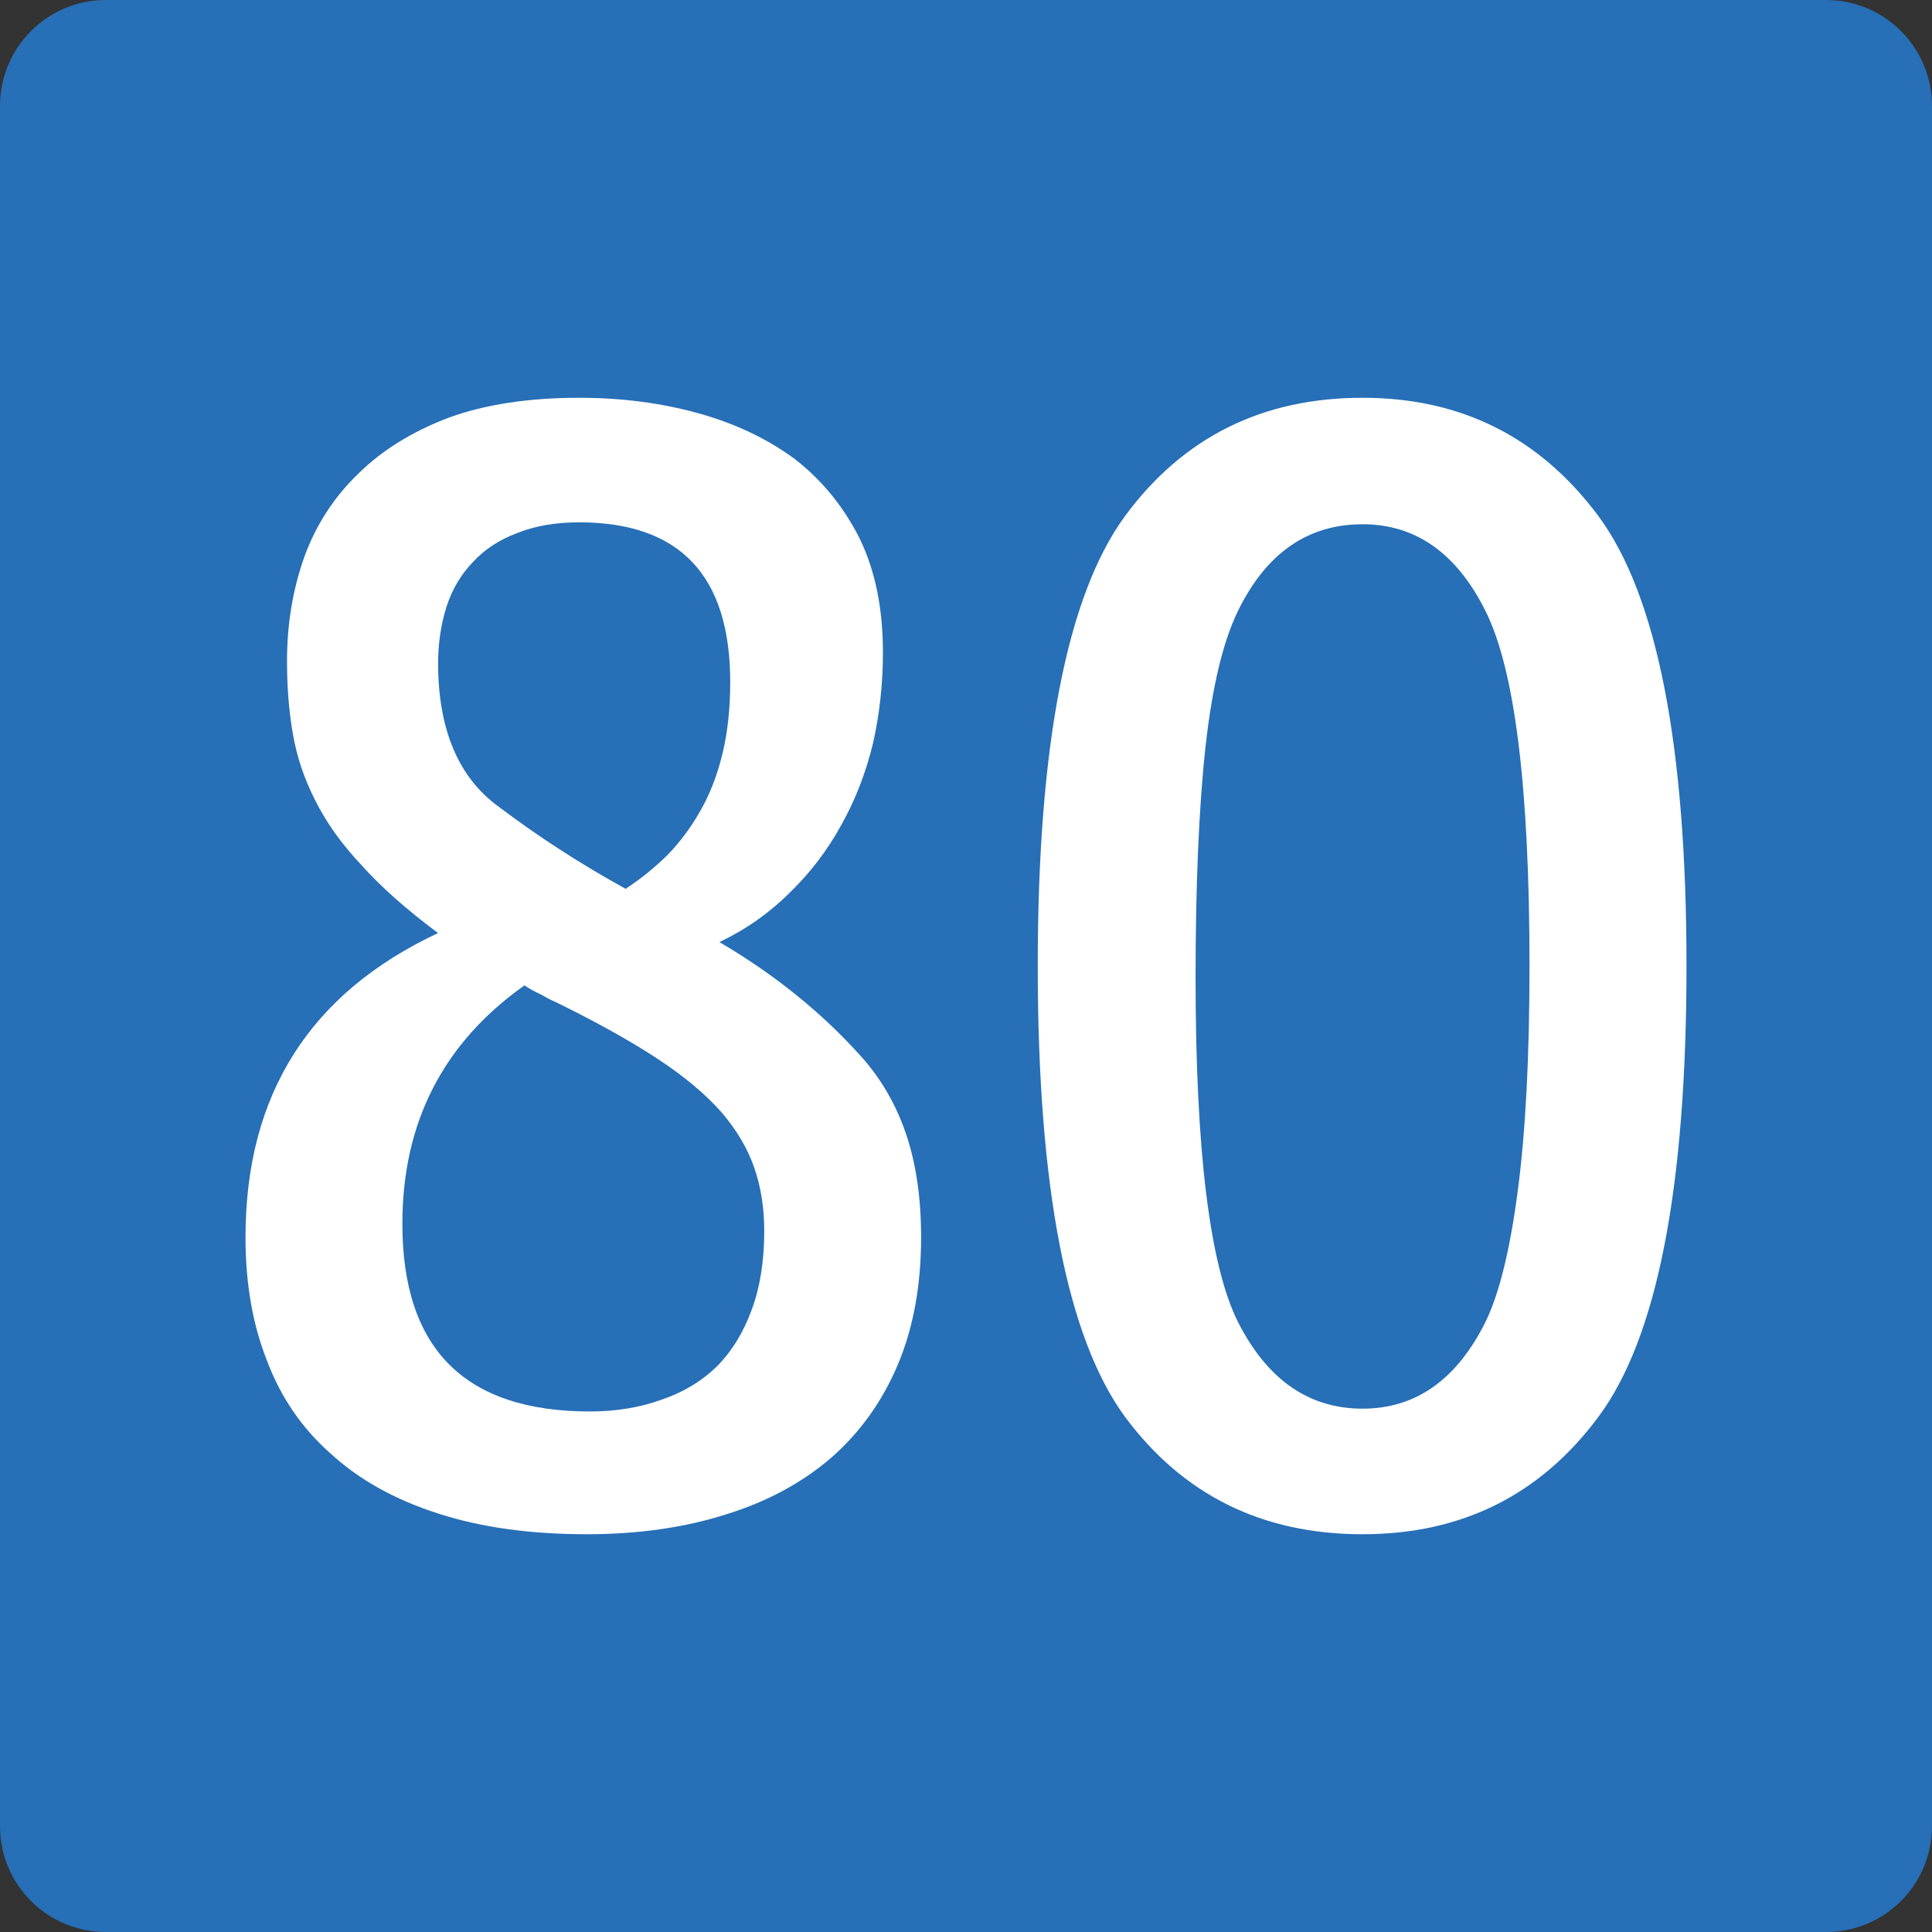
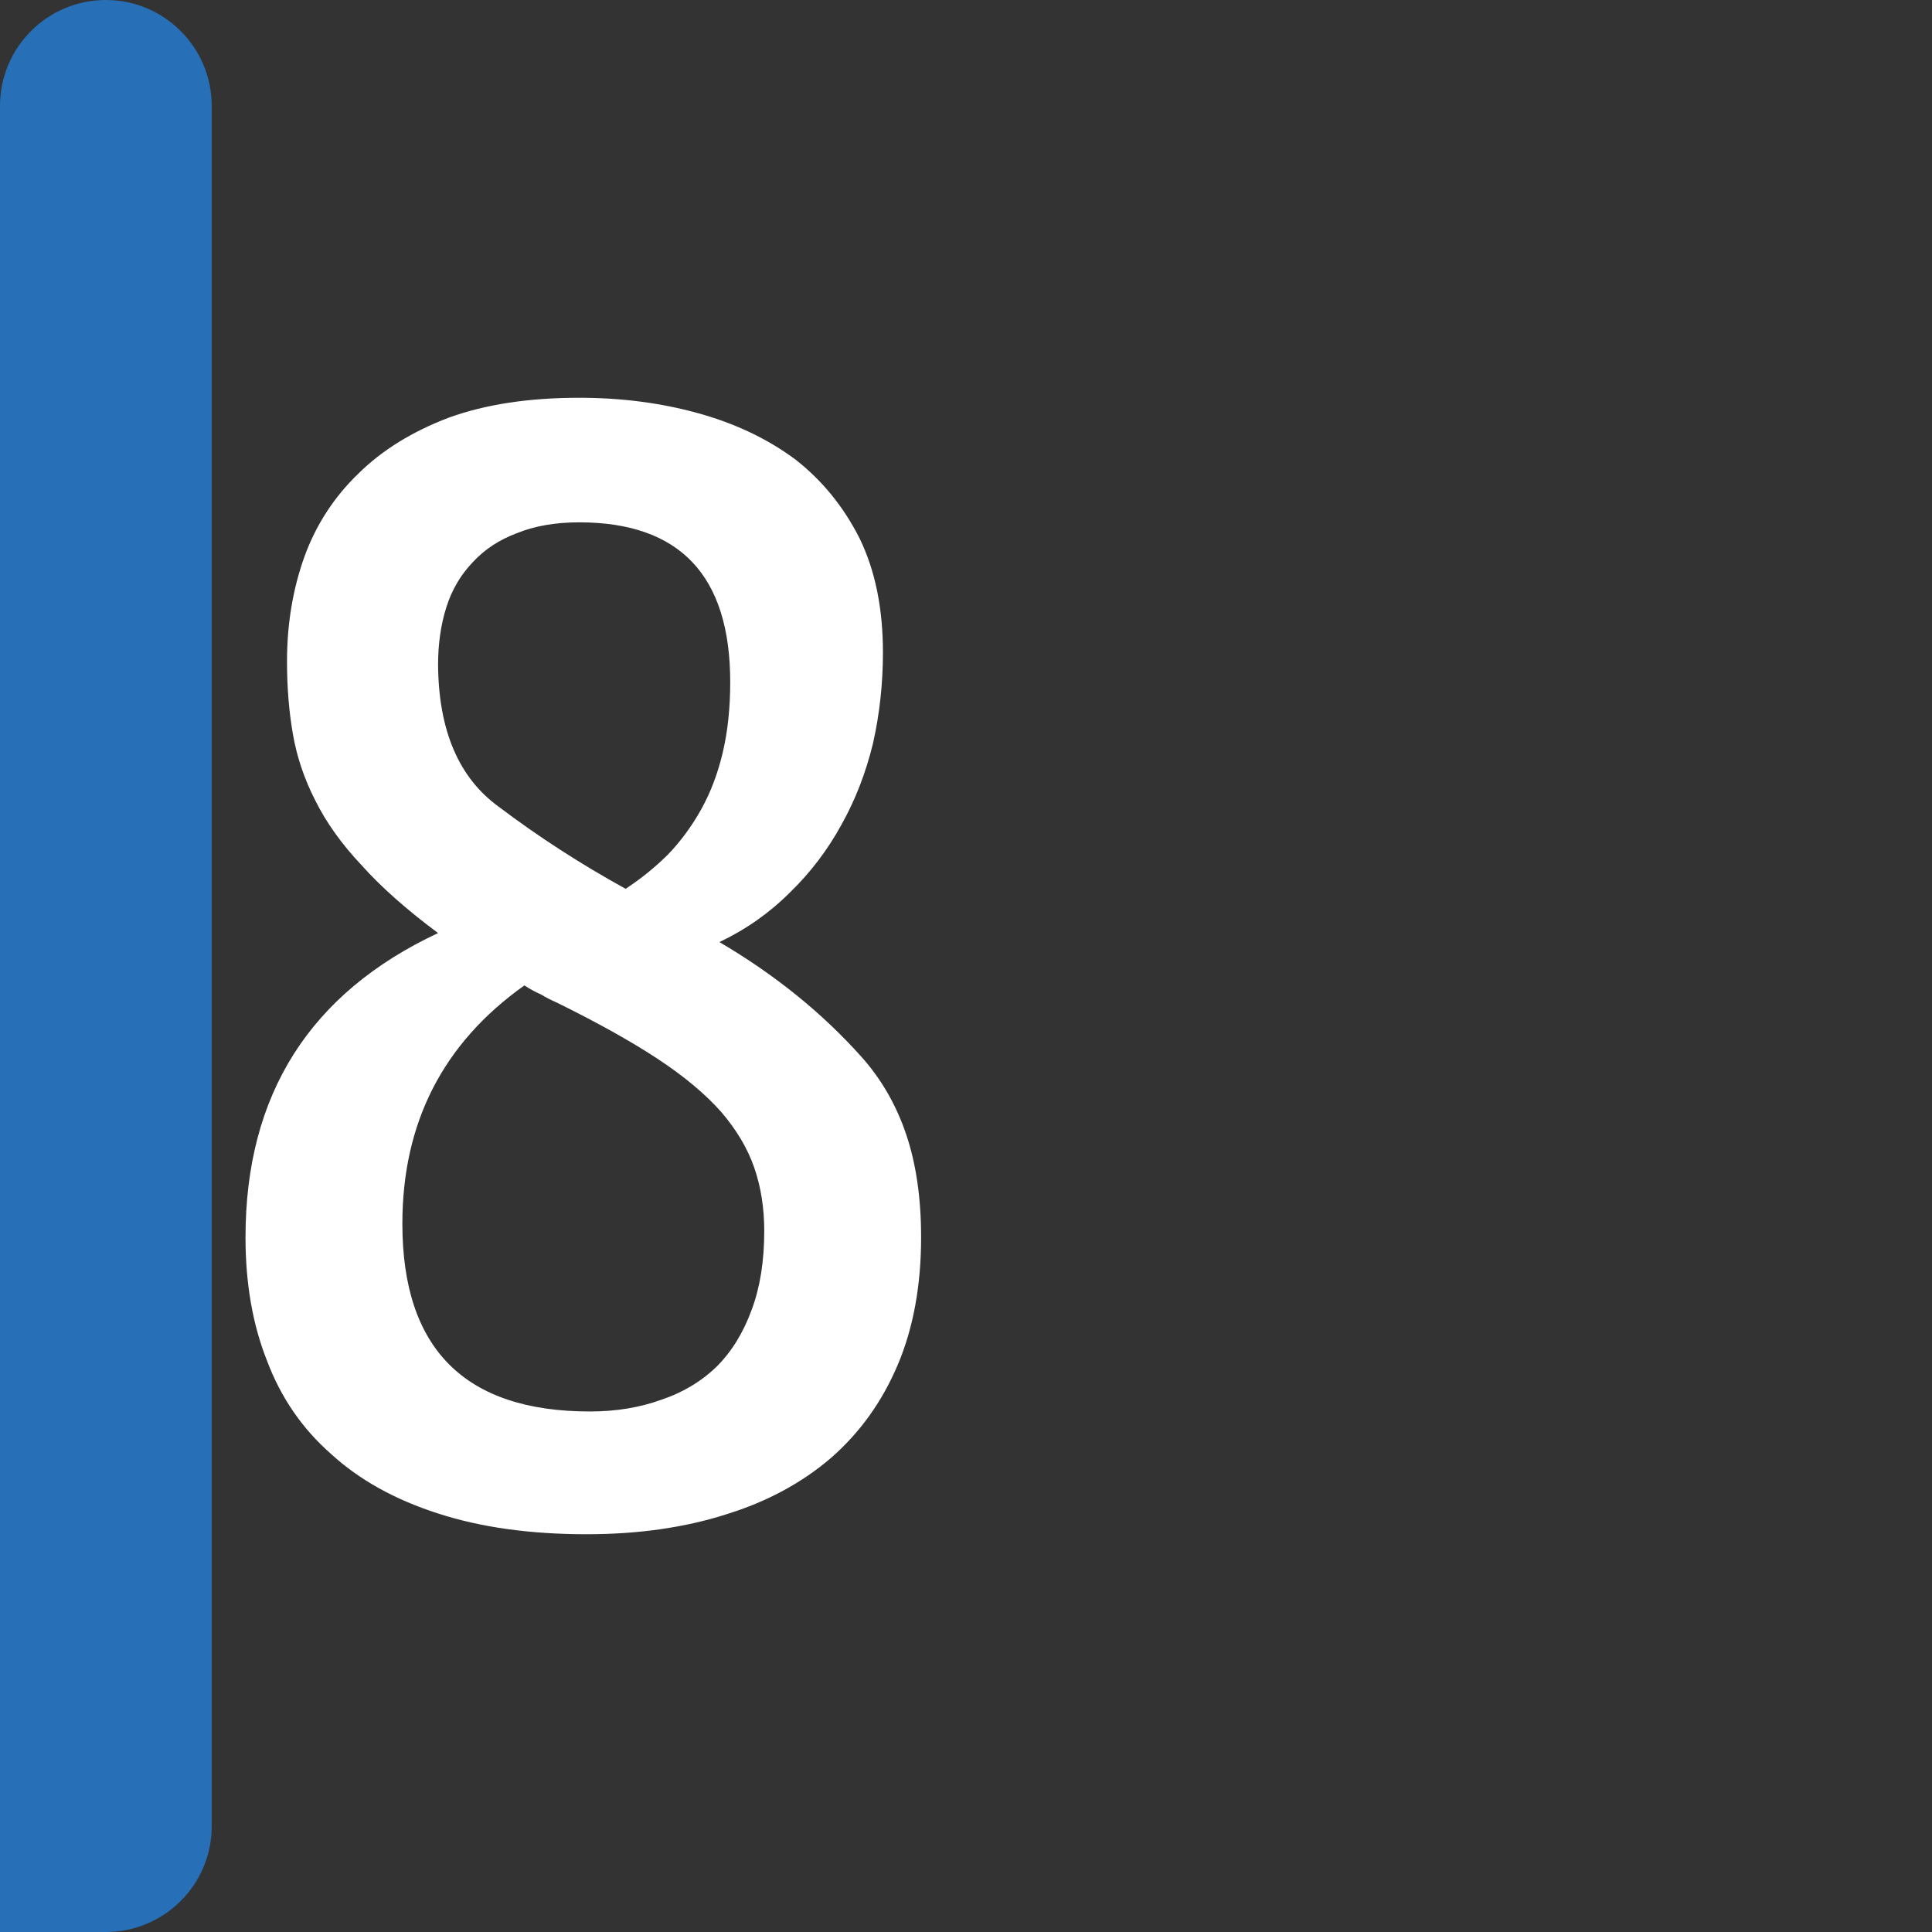
<svg xmlns="http://www.w3.org/2000/svg" xmlns:ns1="http://www.inkscape.org/namespaces/inkscape" xmlns:ns2="http://sodipodi.sourceforge.net/DTD/sodipodi-0.dtd" width="850" height="850" id="svg5993" version="1.1" ns1:version="0.48.1 " ns2:docname="B81-AT.svg">
  <rect width="100%" height="100%" fill="#333333" stroke="none" />
  <defs id="defs5995" />
  <ns2:namedview id="base" pagecolor="#ffffff" bordercolor="#666666" borderopacity="1.0" ns1:pageopacity="0.0" ns1:pageshadow="2" ns1:zoom="0.021875" ns1:cx="3462.1068" ns1:cy="2149.6746" ns1:document-units="px" ns1:current-layer="layer1" showgrid="false" ns1:window-width="1680" ns1:window-height="994" ns1:window-x="-4" ns1:window-y="-4" ns1:window-maximized="1" />
  <g ns1:label="Ebene 1" ns1:groupmode="layer" id="layer1" transform="translate(0,-202.362)">
    <g id="g5497" transform="translate(9353.888,-1663.676)">
-       <path style="fill:#276fb7;fill-rule:evenodd" ns1:connector-curvature="0" id="path4867" d="m -9353.888,2669.437 v -756.797 c 0,-25.703 20.837,-46.602 46.571,-46.602 h 756.852 c 25.7,0 46.577,20.899 46.577,46.602 v 756.797 c 0,25.794 -20.878,46.601 -46.577,46.601 h -756.852 c -25.734,0 -46.571,-20.808 -46.571,-46.601" clip-rule="evenodd" />
+       <path style="fill:#276fb7;fill-rule:evenodd" ns1:connector-curvature="0" id="path4867" d="m -9353.888,2669.437 v -756.797 c 0,-25.703 20.837,-46.602 46.571,-46.602 c 25.7,0 46.577,20.899 46.577,46.602 v 756.797 c 0,25.794 -20.878,46.601 -46.577,46.601 h -756.852 c -25.734,0 -46.571,-20.808 -46.571,-46.601" clip-rule="evenodd" />
      <g style="fill:#ffffff" transform="translate(-1920,2925.714)" id="g5180">
        <path id="path4753" d="m -7241.158,-393.808 c -18.988,-6.087 -34.69,-14.824 -47.105,-26.212 -12.661,-11.12 -22.035,-24.753 -28.118,-40.907 -6.333,-15.886 -9.494,-34.018 -9.494,-54.407 0,-62.748 28.238,-107.359 84.717,-133.838 -13.876,-10.326 -25.076,-20.254 -33.594,-29.786 -8.764,-9.264 -15.582,-18.796 -20.449,-28.594 -4.872,-9.531 -8.159,-19.323 -9.86,-29.389 -1.706,-9.792 -2.556,-20.384 -2.556,-31.771 0,-16.413 2.556,-31.771 7.668,-46.069 5.113,-14.031 13.02,-26.212 23.735,-36.537 10.464,-10.326 23.735,-18.529 39.802,-24.622 16.067,-5.821 35.175,-8.737 57.33,-8.737 18.497,0 35.905,2.252 52.217,6.752 16.308,4.505 30.549,11.257 42.724,20.254 11.924,9.27 21.418,20.918 28.482,34.948 6.812,14.036 10.225,30.717 10.225,50.04 0,13.769 -1.461,27.142 -4.383,40.111 -3.166,12.975 -7.794,24.889 -13.877,35.743 -6.087,11.12 -13.636,21.049 -22.64,29.786 -9.008,9.004 -19.353,16.283 -31.038,21.843 24.34,14.297 45.153,31.113 62.443,50.437 8.763,9.799 15.336,21.184 19.717,34.154 4.382,12.976 6.573,28.067 6.573,45.274 0,21.184 -3.411,39.85 -10.224,55.996 -6.819,16.153 -16.559,29.787 -29.212,40.907 -12.906,11.12 -28.363,19.459 -46.376,25.019 -18.258,5.822 -38.707,8.737 -61.346,8.737 -24.83,0 -46.62,-3.044 -65.363,-9.132 z m 45.28,-228.357 c -2.436,-1.054 -4.872,-2.383 -7.303,-3.971 -35.785,25.418 -53.679,60.366 -53.679,104.845 0,55.073 27.507,82.605 82.526,82.605 11.44,0 21.909,-1.718 31.403,-5.162 9.495,-3.177 17.648,-8.074 24.465,-14.695 6.573,-6.614 11.686,-14.955 15.337,-25.019 3.651,-9.793 5.477,-21.31 5.477,-34.552 0,-10.059 -1.459,-19.322 -4.381,-27.8 -2.922,-8.47 -7.795,-16.68 -14.608,-24.622 -7.063,-7.943 -16.431,-15.749 -28.117,-23.43 -11.685,-7.675 -26.418,-15.886 -44.185,-24.622 -2.434,-1.057 -4.745,-2.249 -6.936,-3.577 z m -18.623,-82.605 c 17.527,13.242 36.151,25.287 55.87,36.14 6.812,-4.499 13.019,-9.531 18.623,-15.091 5.597,-5.821 10.464,-12.441 14.607,-19.857 4.136,-7.409 7.304,-15.749 9.494,-25.02 2.19,-9.264 3.287,-19.59 3.287,-30.977 0,-46.863 -22.155,-70.294 -66.459,-70.294 -10.47,0 -19.599,1.588 -27.387,4.765 -7.795,2.917 -14.241,7.149 -19.354,12.708 -5.358,5.56 -9.255,12.181 -11.685,19.857 -2.436,7.682 -3.651,16.152 -3.651,25.418 0.238,28.86 9.128,49.642 26.656,62.35 z" ns1:connector-curvature="0" style="fill:#ffffff" />
-         <path id="path4769" d="m -6730.639,-832.61 c 25.822,34.976 38.737,100.954 38.737,197.933 0,97.513 -12.916,163.622 -38.737,198.331 -25.581,34.449 -60.18,51.669 -103.788,51.669 -44.1,0 -78.938,-17.22 -104.519,-51.669 -25.581,-34.976 -38.372,-101.084 -38.372,-198.331 0,-96.98 12.79,-162.957 38.372,-197.933 25.581,-34.71 60.419,-52.067 104.519,-52.067 43.363,0 77.96,17.357 103.788,52.067 z m -158.606,41.733 c -6.578,13.513 -11.329,33.386 -14.252,59.619 -2.924,26.766 -4.385,60.681 -4.385,101.749 0,76.051 6.212,126.528 18.637,151.431 12.911,25.438 31.184,38.156 54.818,38.156 23.388,0 41.415,-12.718 54.086,-38.156 6.087,-12.451 10.838,-31.797 14.254,-58.029 3.409,-25.965 5.116,-58.824 5.116,-98.57 0,-78.43 -6.457,-130.496 -19.369,-156.2 -12.671,-25.438 -30.698,-38.156 -54.086,-38.156 -24.121,0 -42.393,12.718 -54.818,38.156 z" ns1:connector-curvature="0" style="fill:#ffffff" />
      </g>
    </g>
  </g>
</svg>